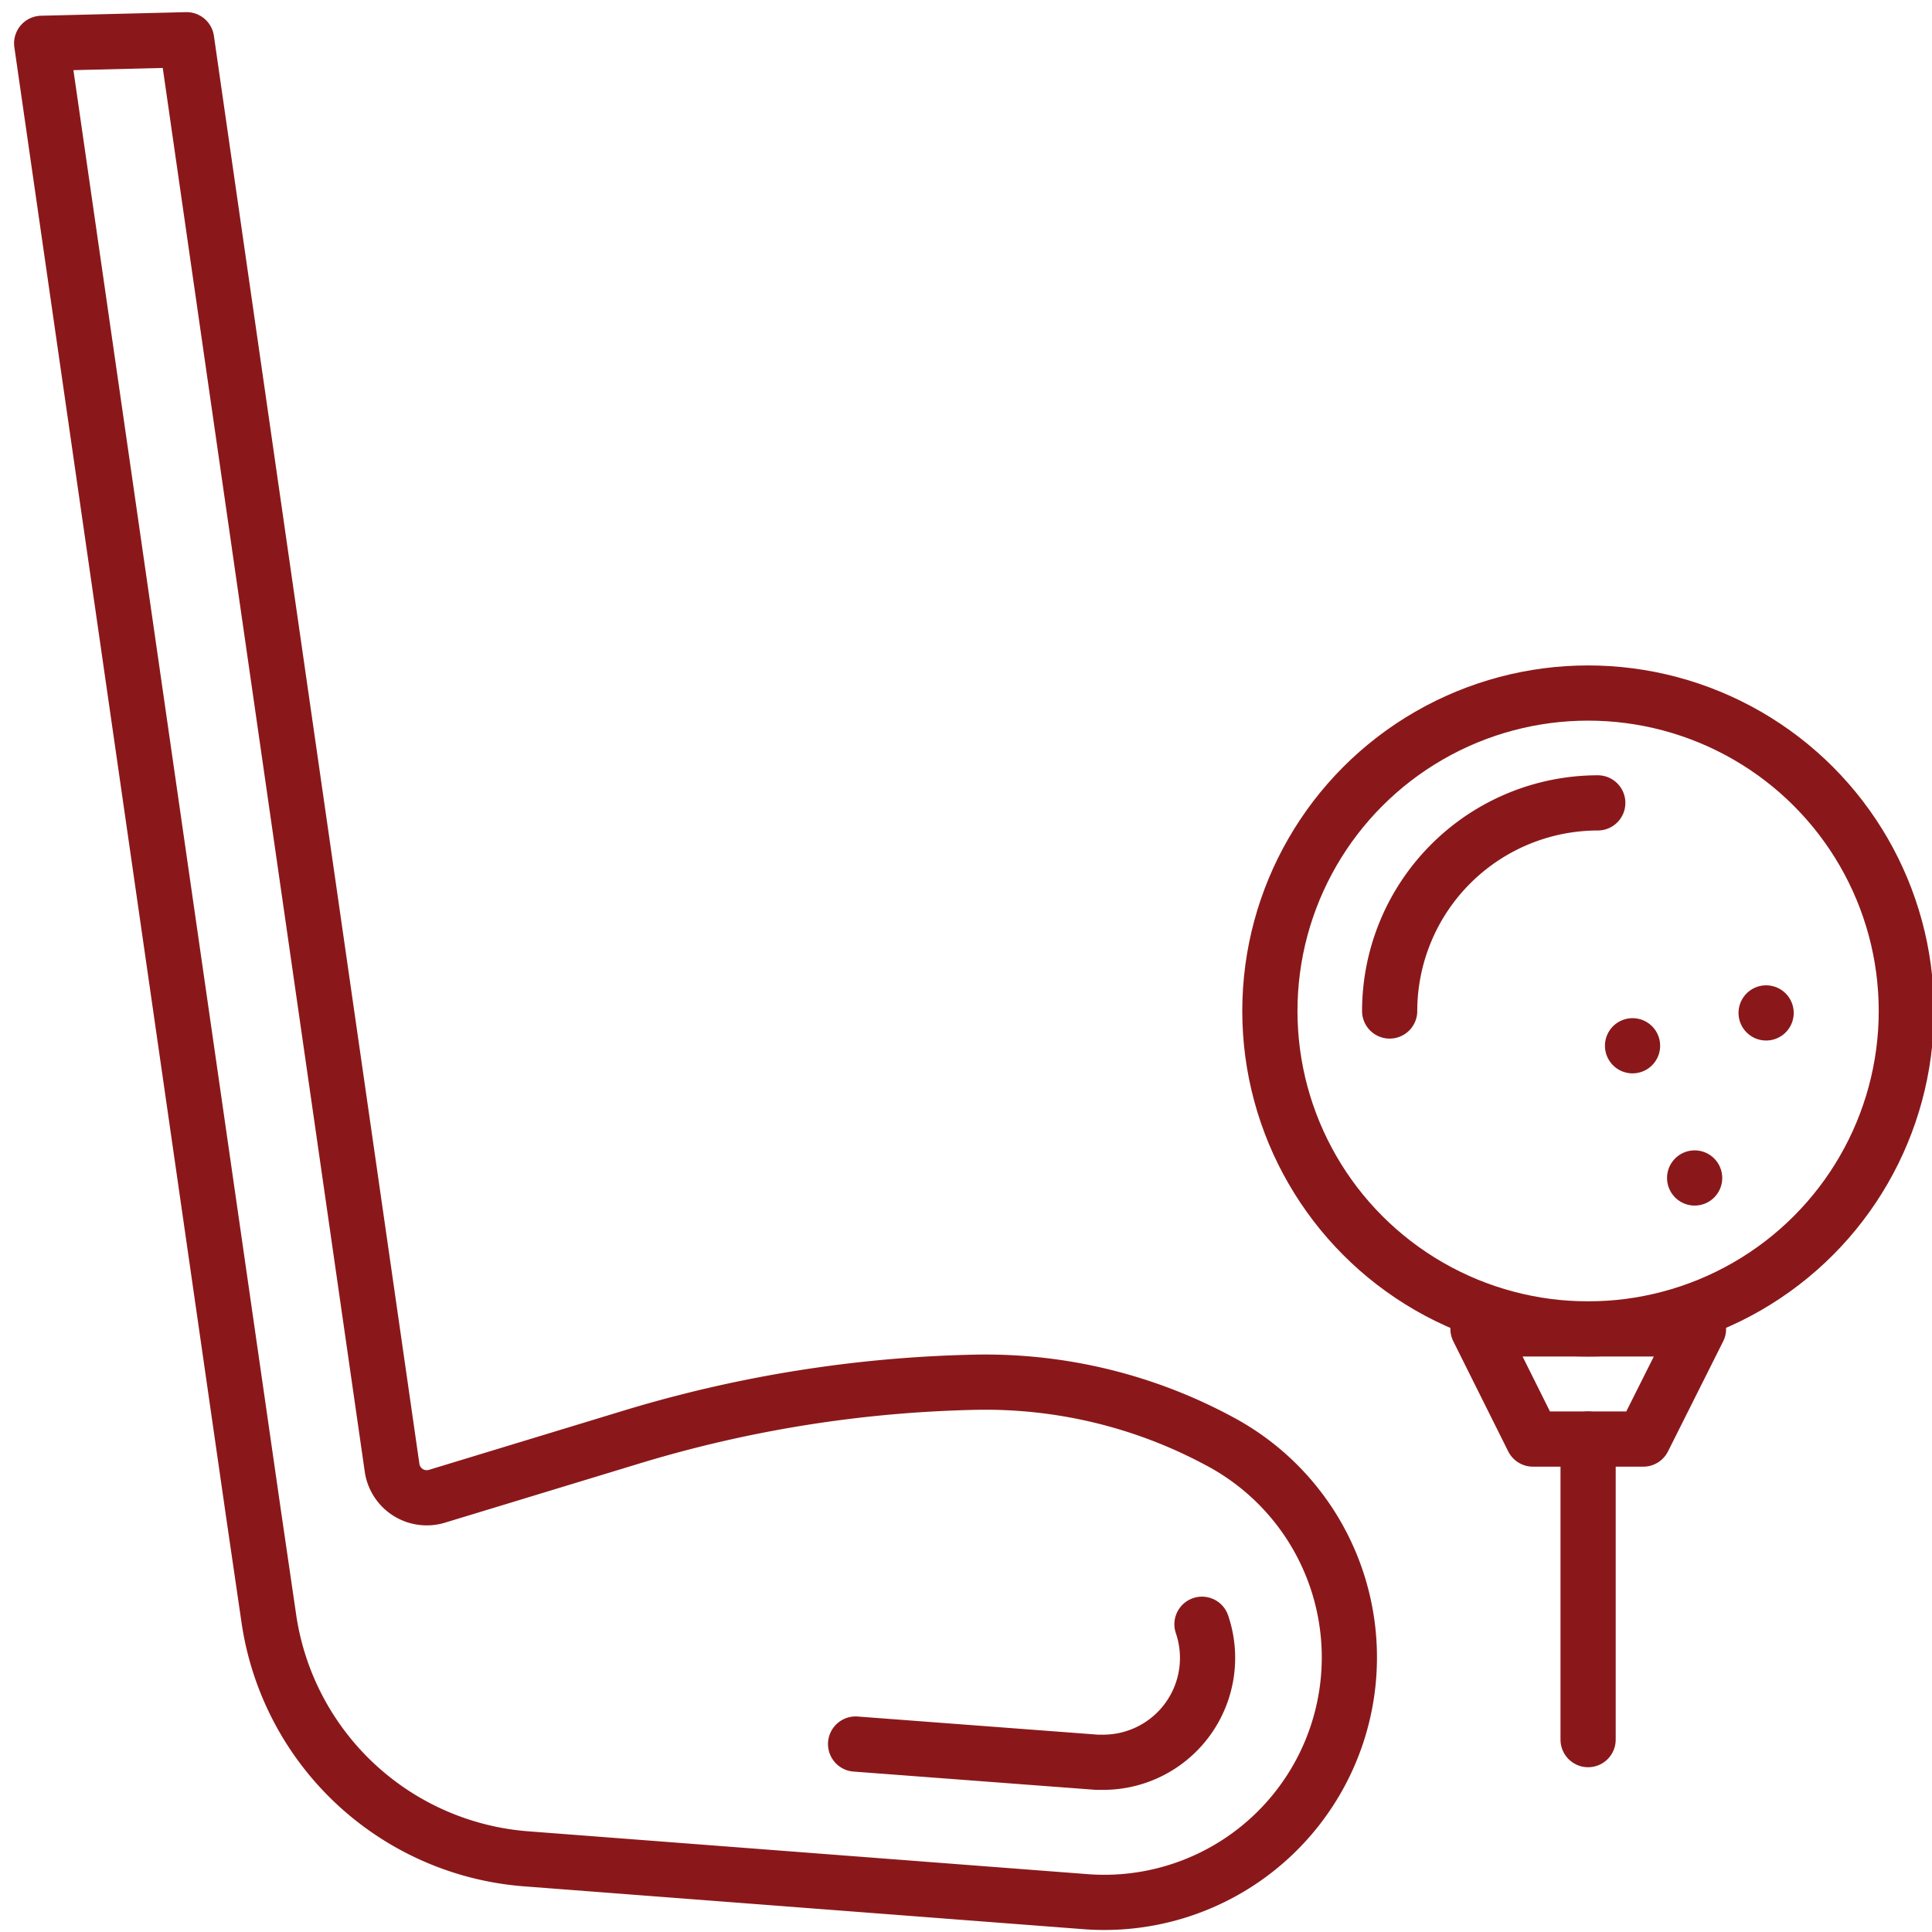
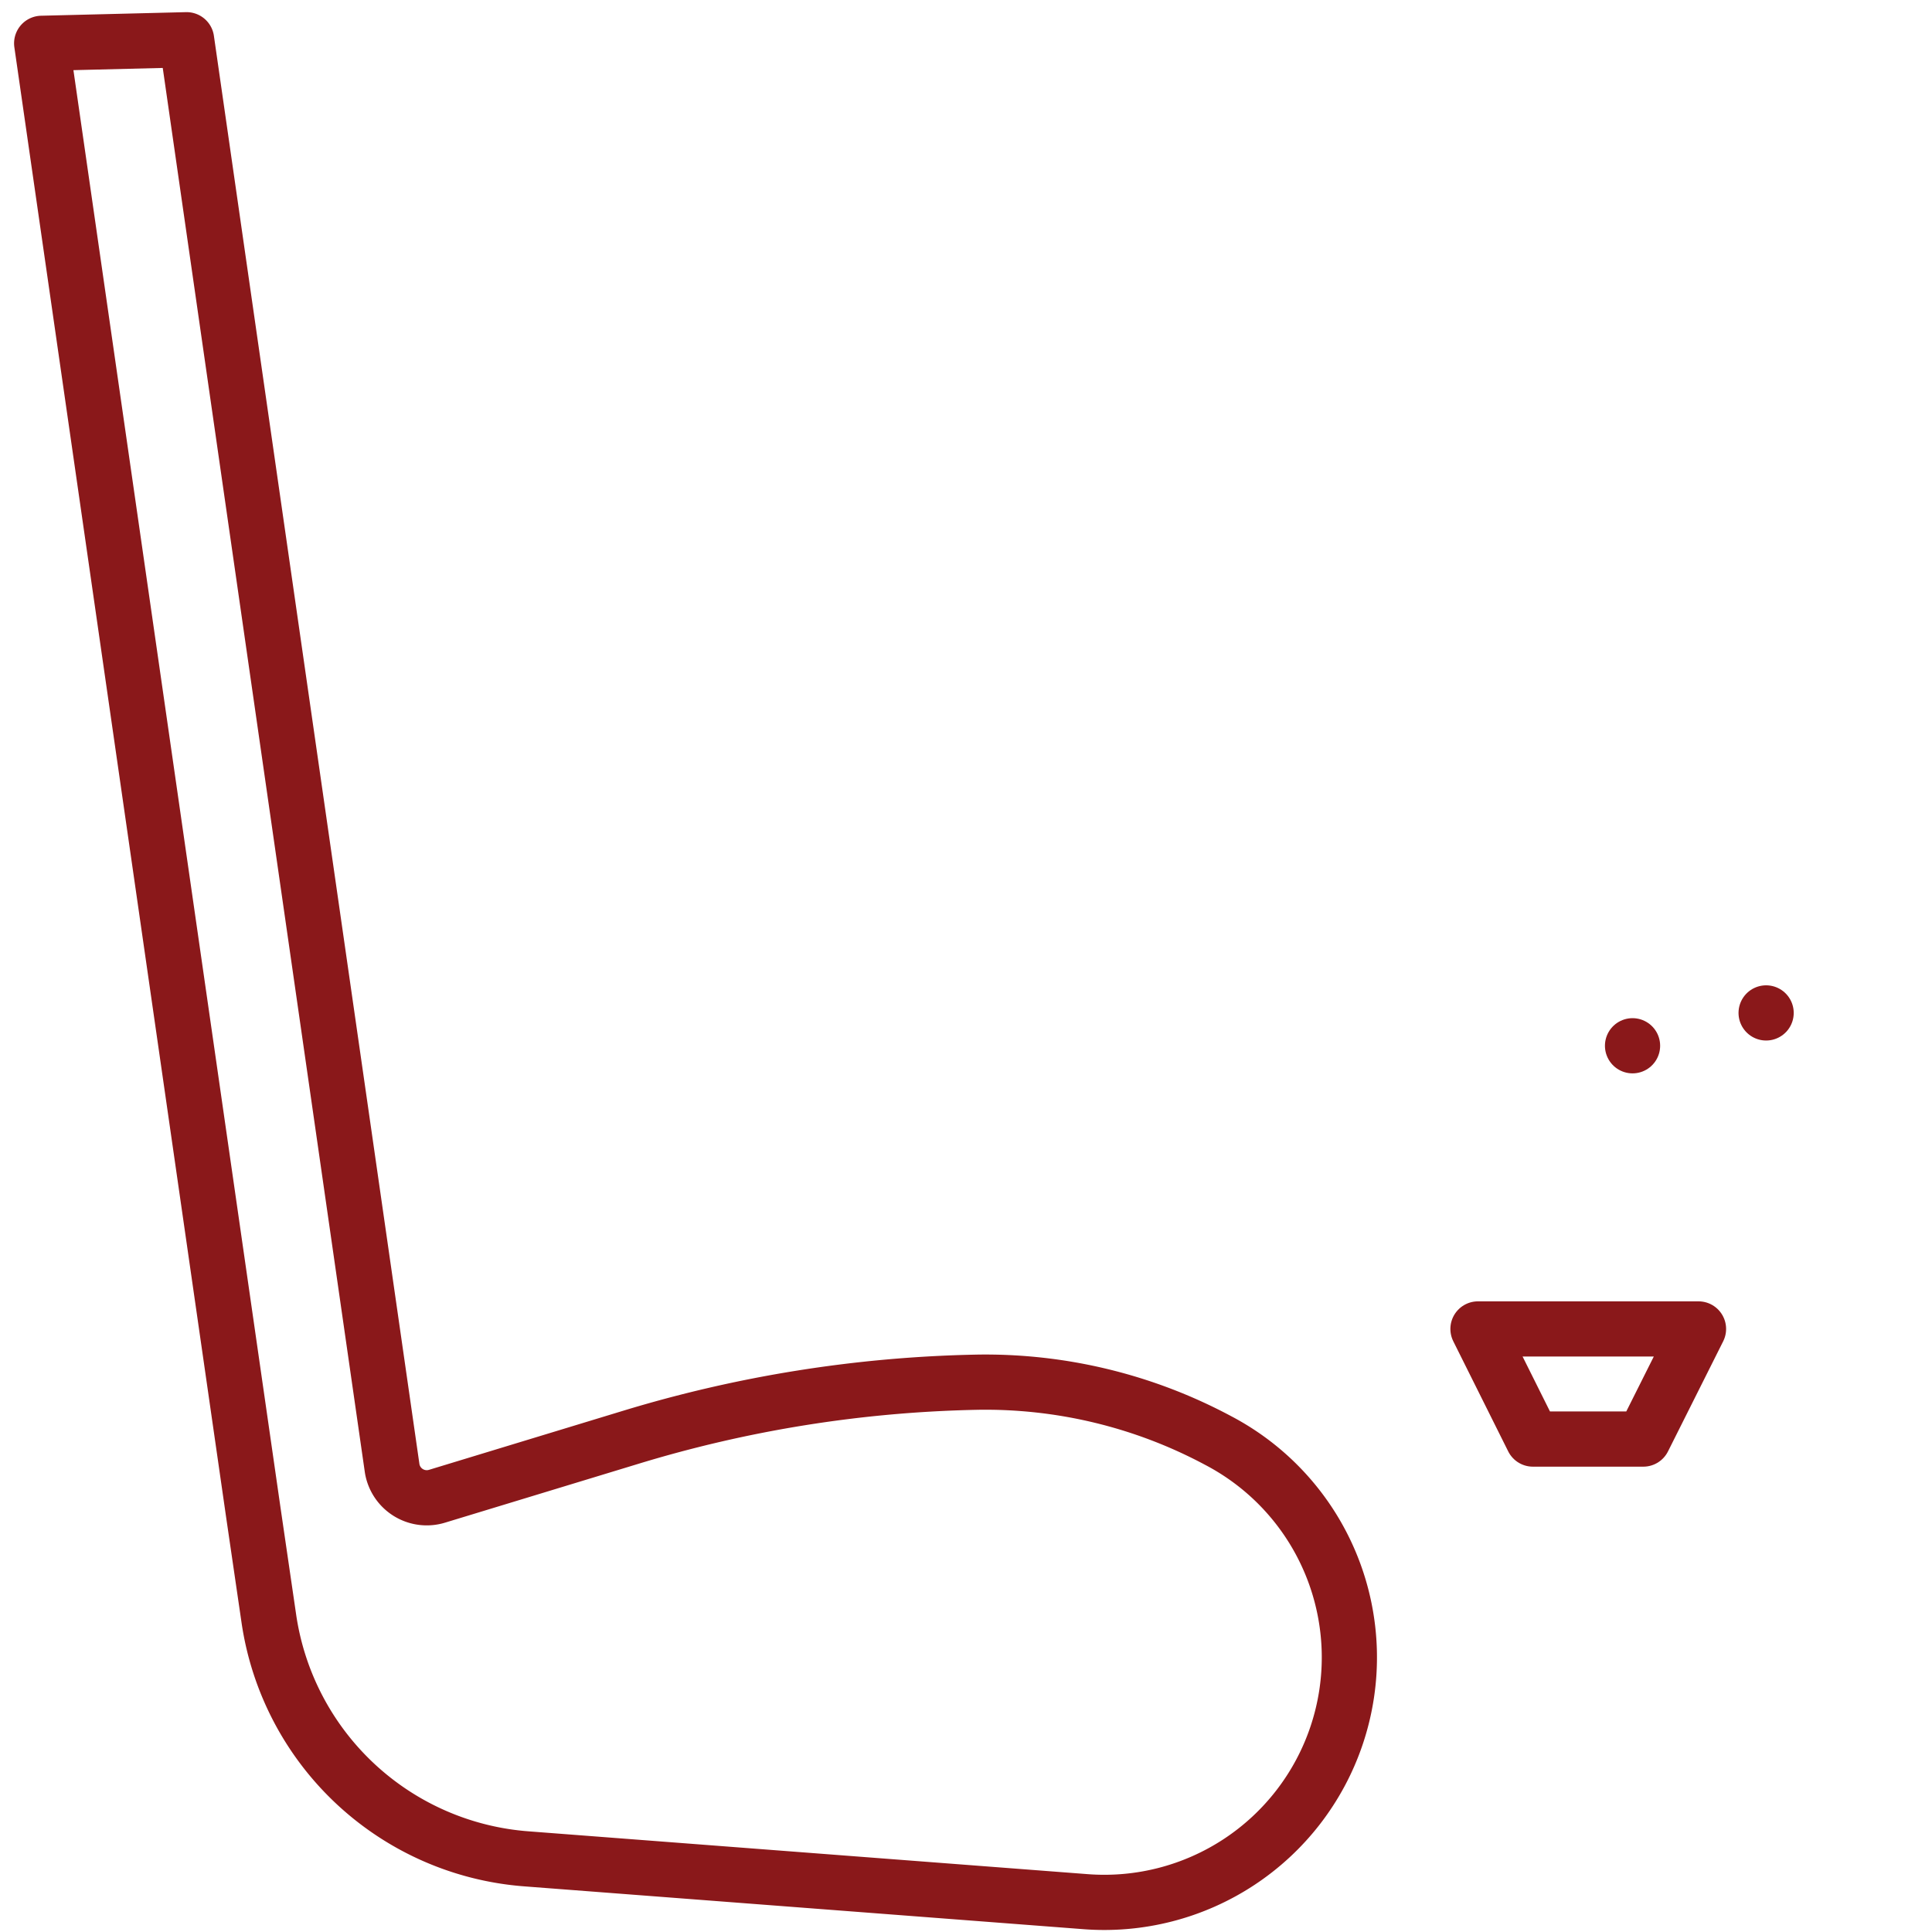
<svg xmlns="http://www.w3.org/2000/svg" id="Layer_1" data-name="Layer 1" viewBox="0 0 70 70">
  <defs>
    <style>.cls-1{fill:none;stroke:#8a181a;stroke-linecap:round;stroke-linejoin:round;stroke-width:2px;}</style>
  </defs>
  <path class="cls-1" d="M9.18,54.81,1.51,1.57l5.25-.13,7.45,51.77a1.27,1.27,0,0,0,1.63,1l7-2.13a46.12,46.12,0,0,1,12.55-2,17.87,17.87,0,0,1,8.76,2.12h0A8.87,8.87,0,0,1,48.42,62.9h0a8.88,8.88,0,0,1-9.1,6L19.08,67.35a10.21,10.21,0,0,1-9.34-8.71l-.56-3.83" />
-   <path class="cls-1" d="M31,63.19l8.74.66H40a3.78,3.78,0,0,0,3.55-5" />
-   <line class="cls-1" x1="57.54" y1="63.03" x2="57.54" y2="52.14" />
  <polygon class="cls-1" points="59.54 52.14 61.54 48.15 53.55 48.15 55.54 52.14 59.54 52.14" />
-   <ellipse class="cls-1" cx="57.54" cy="36.63" rx="11.53" ry="11.52" />
-   <path class="cls-1" d="M50.35,36.63a7.55,7.55,0,0,1,7.54-7.54" />
  <line class="cls-1" x1="59.15" y1="37.89" x2="59.15" y2="37.89" />
  <line class="cls-1" x1="63.99" y1="36.7" x2="63.99" y2="36.7" />
-   <line class="cls-1" x1="61.4" y1="42.68" x2="61.4" y2="42.68" />
</svg>